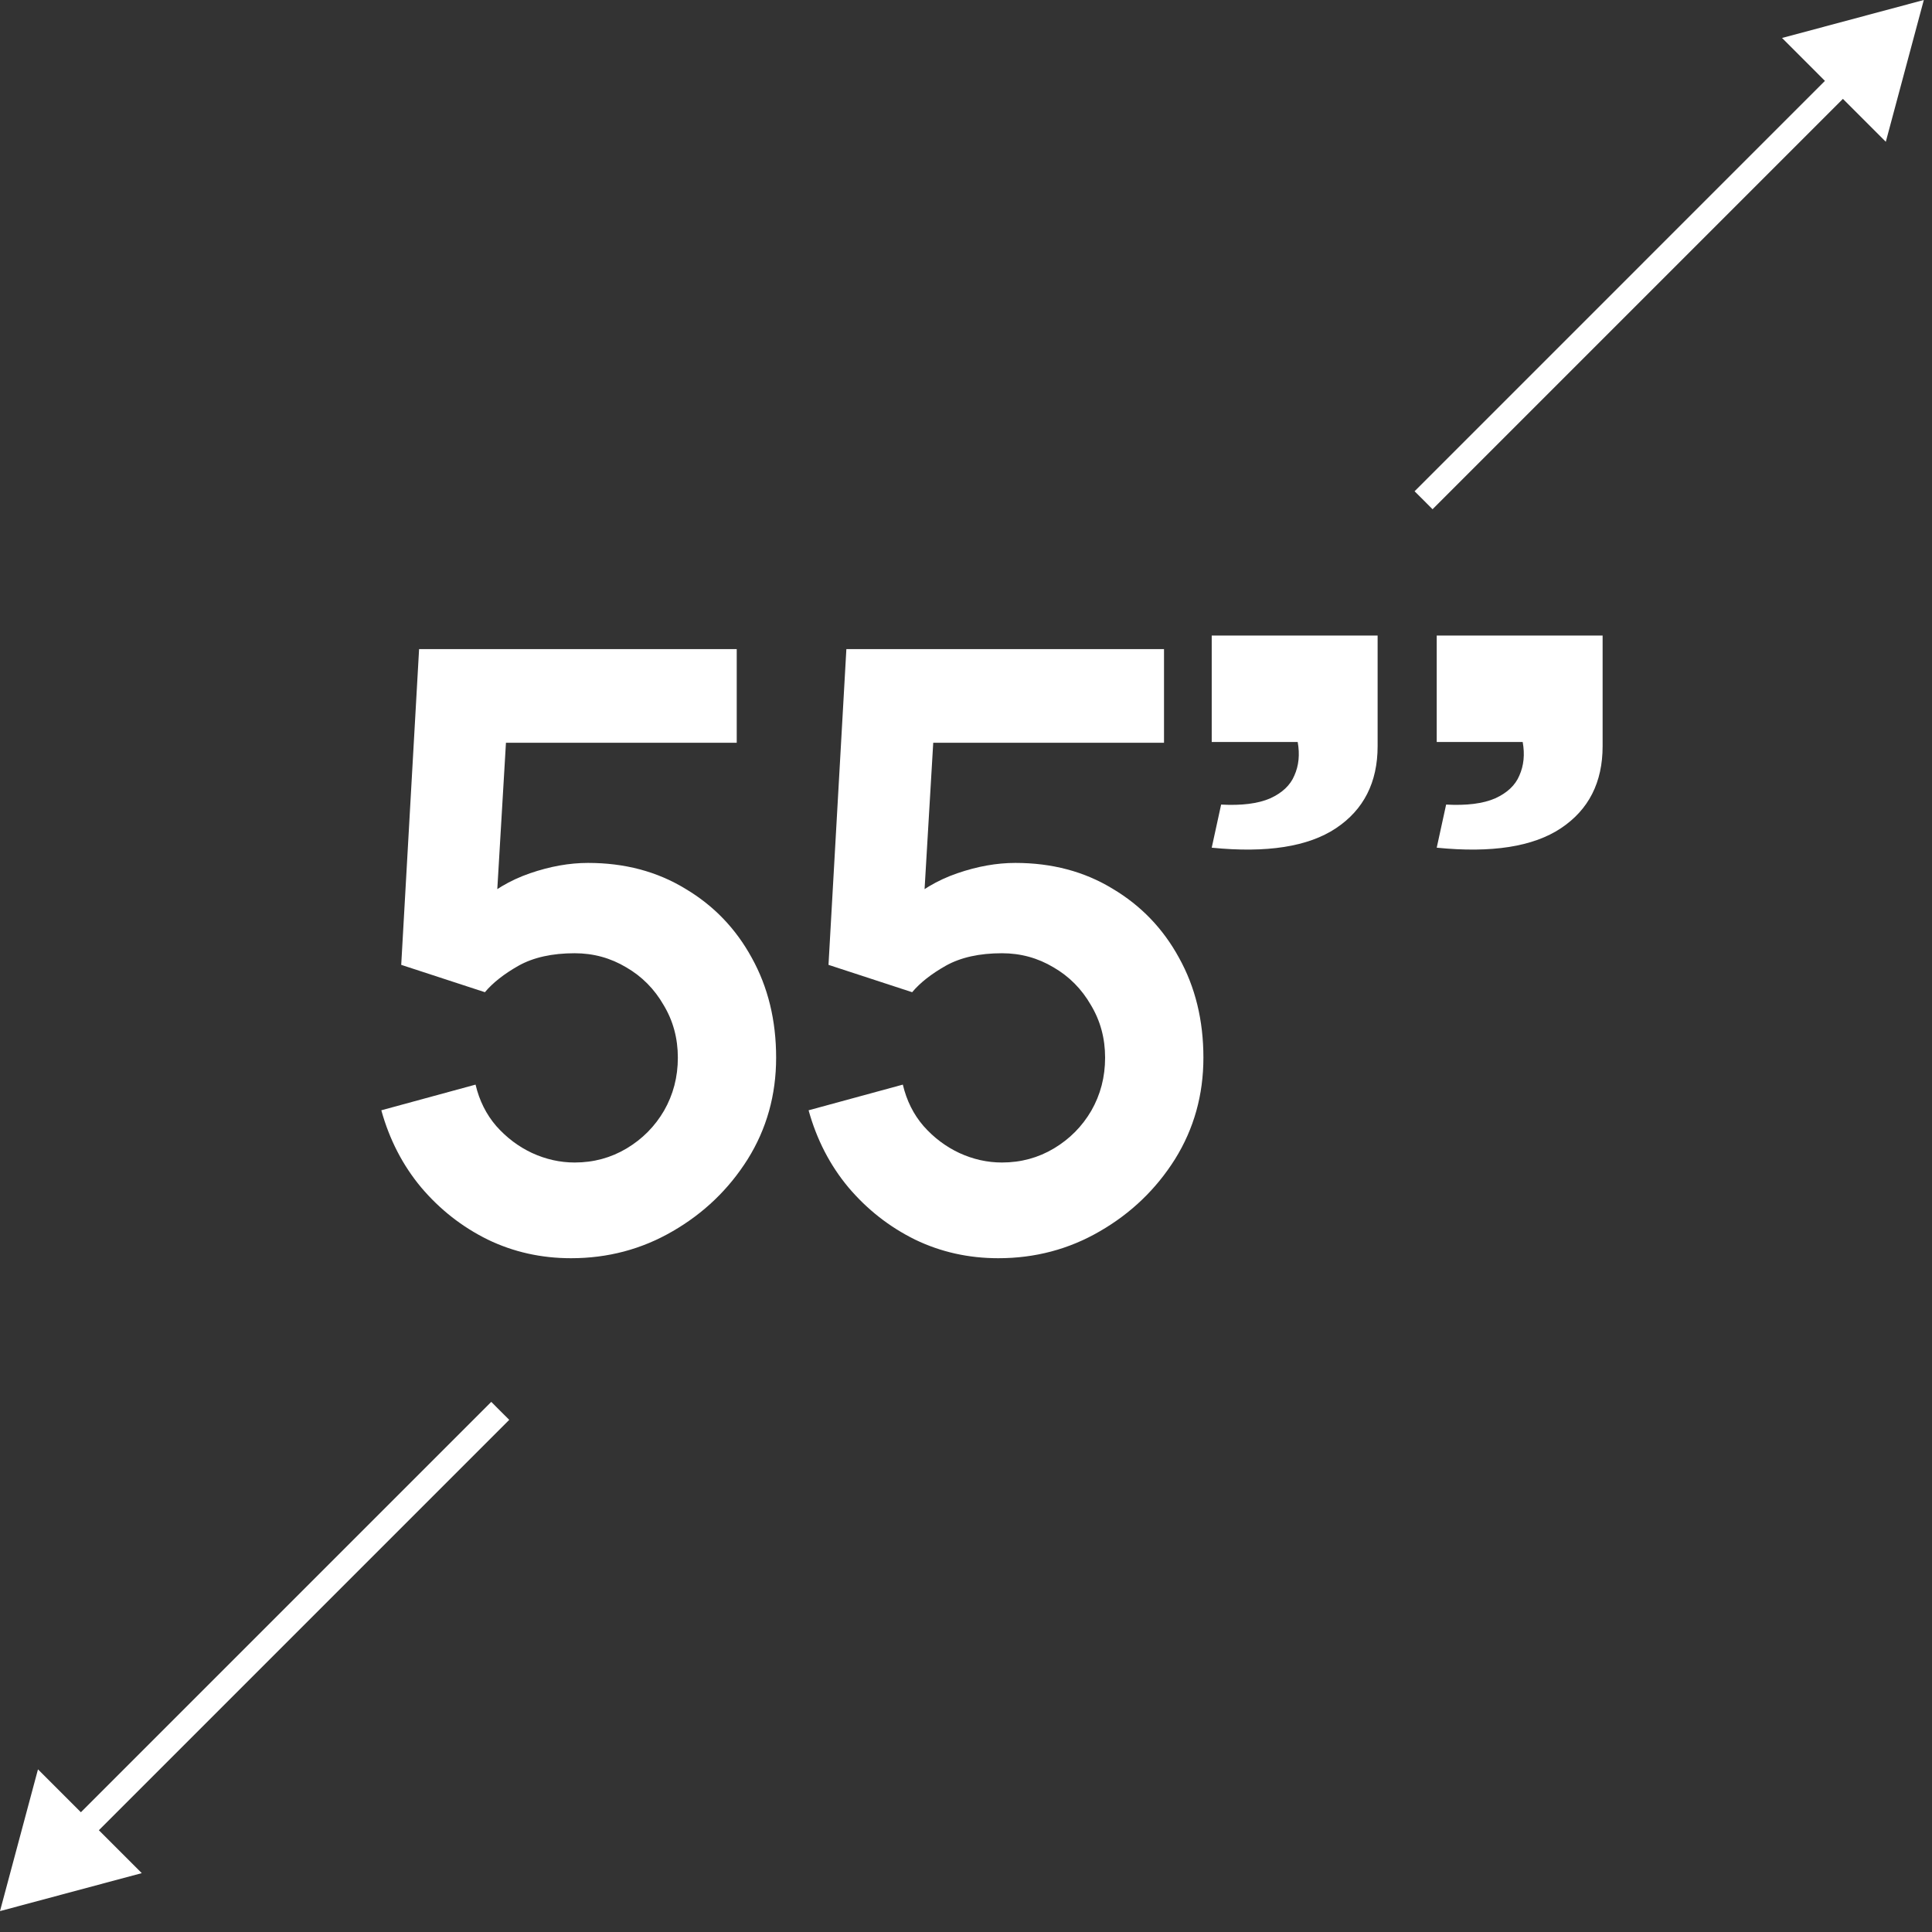
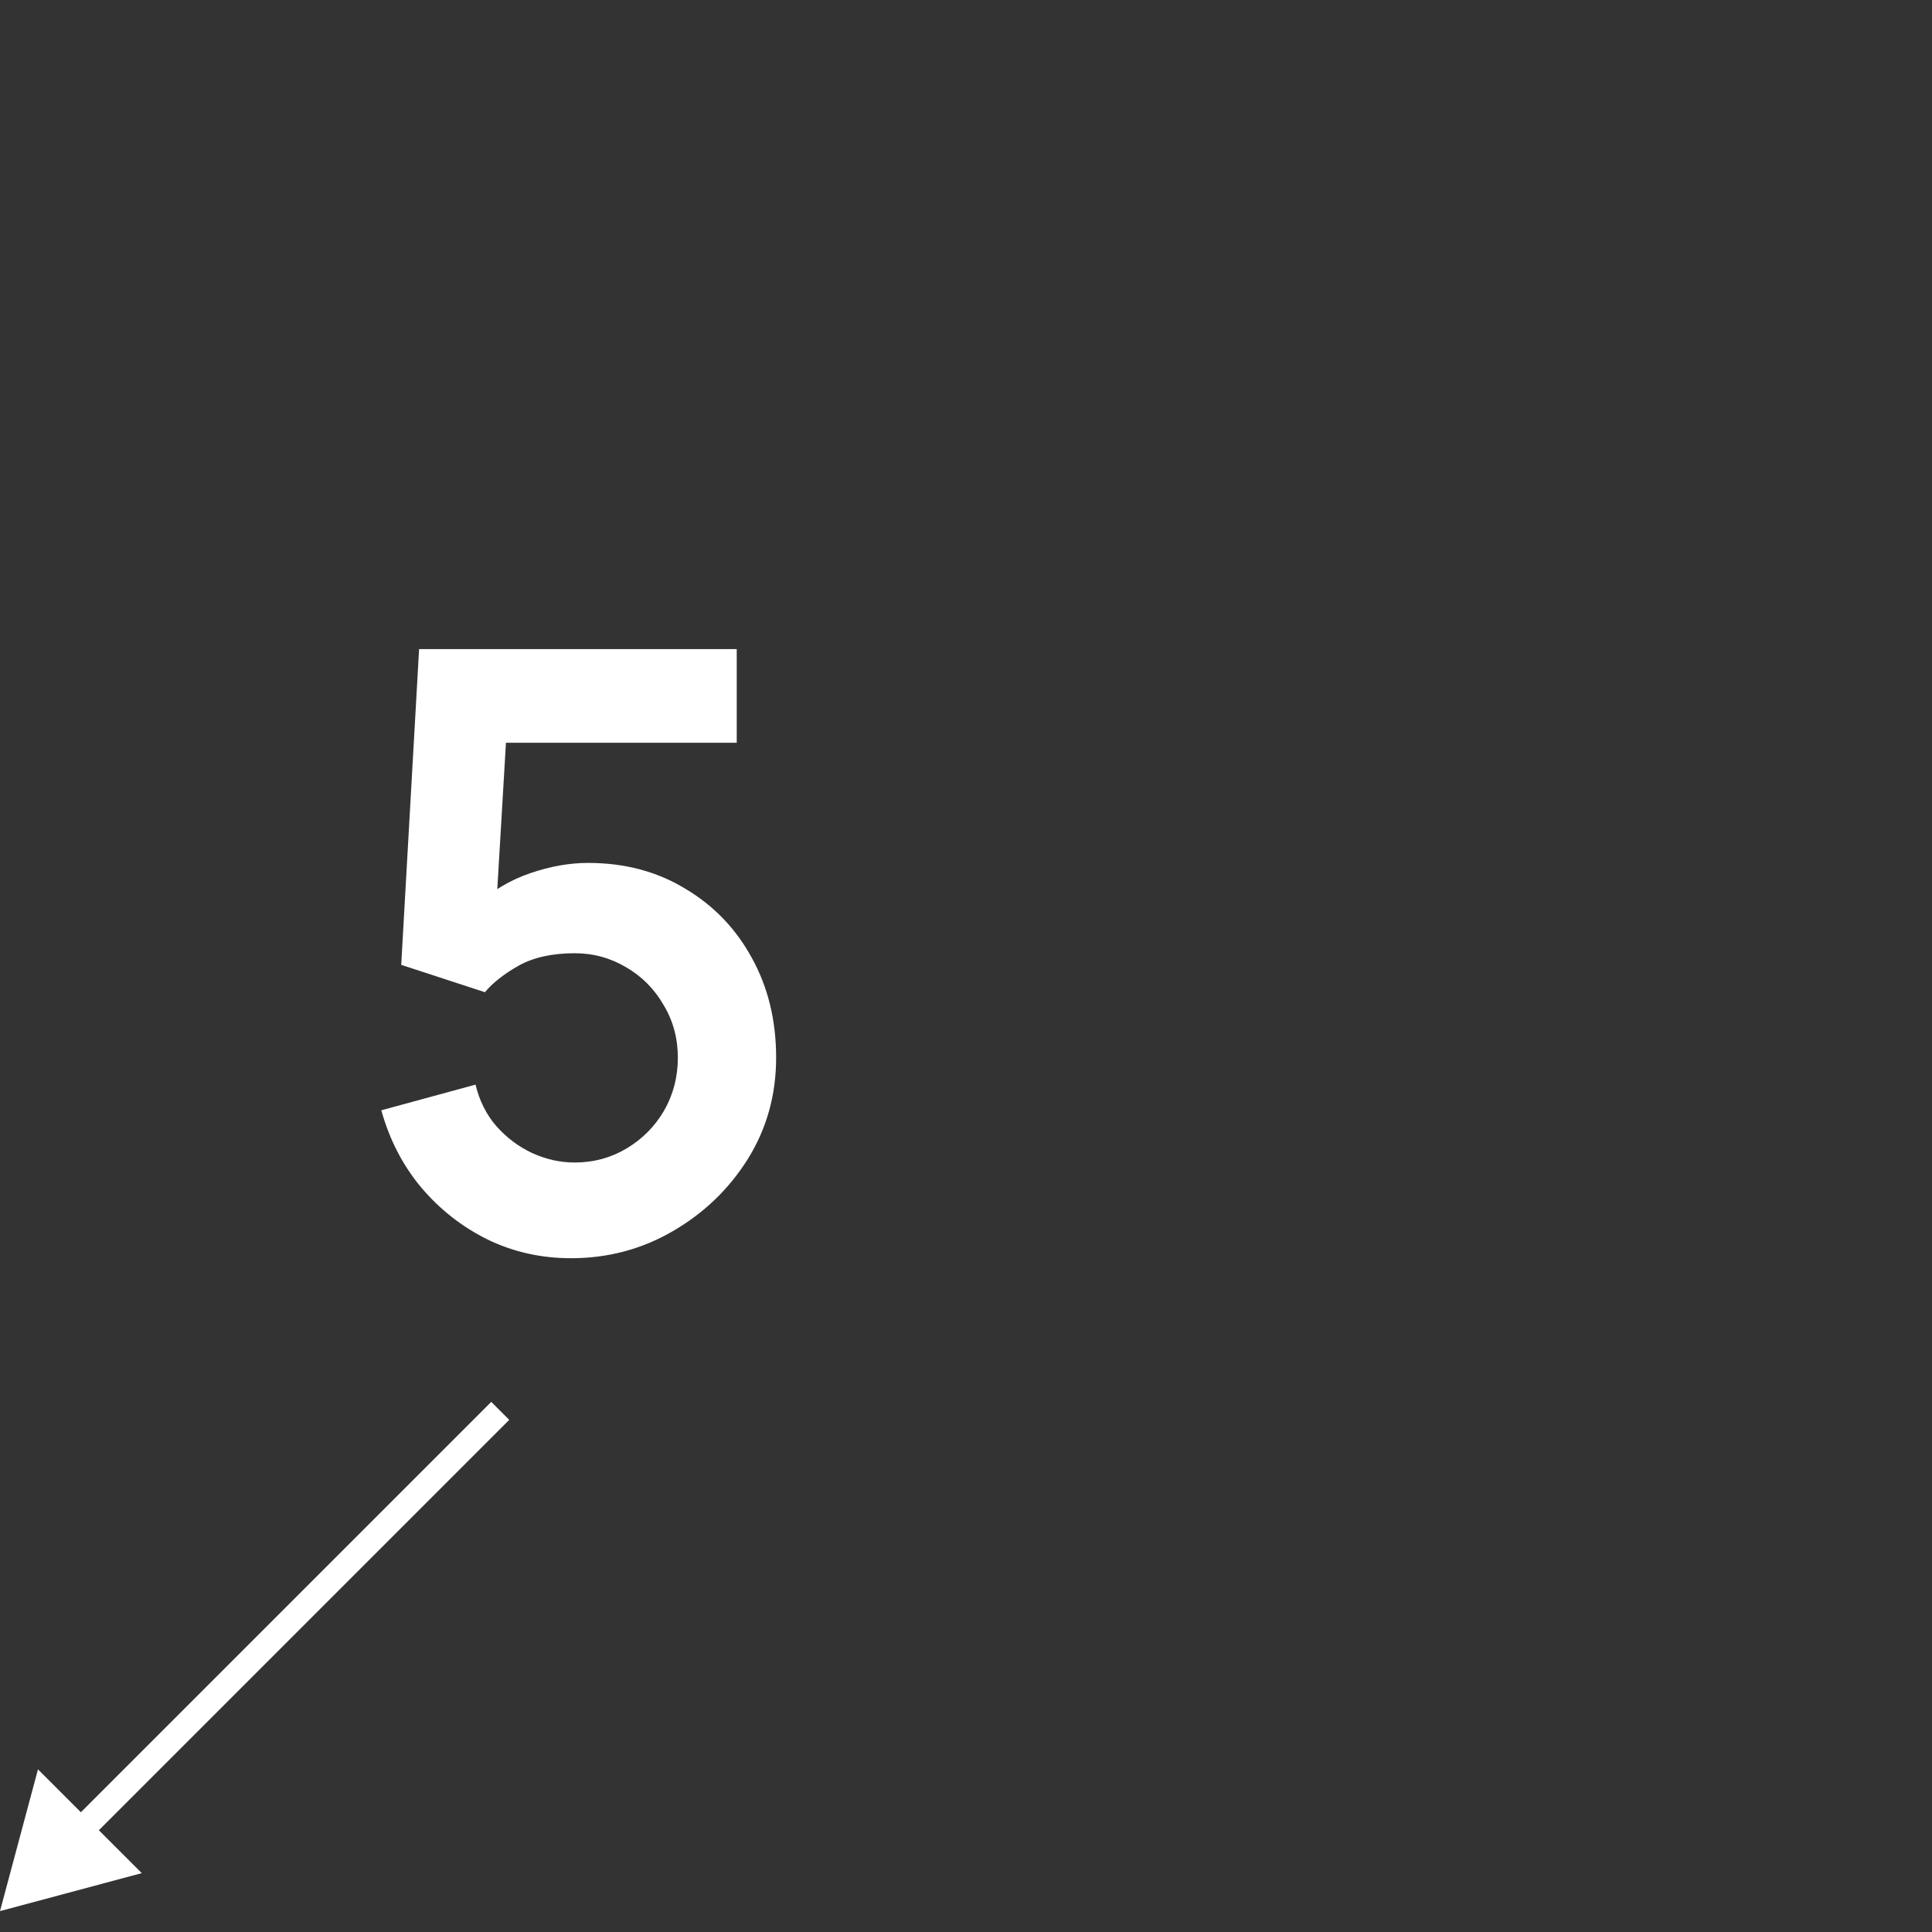
<svg xmlns="http://www.w3.org/2000/svg" width="76" height="76" viewBox="0 0 76 76" fill="none">
  <rect x="0" y="0" width="76" height="76" fill="#333333" stroke="none" />
  <path d="M22.462 49.495C21.29 49.495 20.198 49.251 19.186 48.762C18.174 48.262 17.301 47.577 16.566 46.708C15.841 45.839 15.32 44.828 15 43.676L18.707 42.666C18.856 43.296 19.128 43.839 19.522 44.296C19.927 44.752 20.395 45.105 20.928 45.355C21.471 45.605 22.031 45.73 22.606 45.73C23.352 45.73 24.033 45.545 24.651 45.176C25.269 44.806 25.759 44.312 26.121 43.693C26.483 43.062 26.665 42.367 26.665 41.606C26.665 40.845 26.478 40.155 26.105 39.536C25.743 38.906 25.253 38.411 24.635 38.053C24.017 37.683 23.341 37.498 22.606 37.498C21.722 37.498 20.987 37.661 20.401 37.987C19.826 38.313 19.384 38.661 19.075 39.031L15.783 37.955L16.486 25.534H28.981V29.218H18.547L19.985 27.833L19.474 36.472L18.771 35.591C19.367 35.037 20.06 34.624 20.848 34.353C21.637 34.081 22.398 33.945 23.133 33.945C24.571 33.945 25.844 34.282 26.952 34.956C28.071 35.619 28.944 36.526 29.573 37.678C30.212 38.83 30.531 40.139 30.531 41.606C30.531 43.073 30.159 44.404 29.413 45.6C28.667 46.784 27.682 47.729 26.457 48.436C25.242 49.142 23.911 49.495 22.462 49.495Z" fill="white" />
-   <path d="M39.27 49.495C38.098 49.495 37.006 49.251 35.994 48.762C34.982 48.262 34.109 47.577 33.374 46.708C32.649 45.839 32.127 44.828 31.808 43.676L35.515 42.666C35.664 43.296 35.935 43.839 36.33 44.296C36.734 44.752 37.203 45.105 37.736 45.355C38.279 45.605 38.838 45.73 39.414 45.73C40.159 45.73 40.841 45.545 41.459 45.176C42.077 44.806 42.567 44.312 42.929 43.693C43.291 43.062 43.472 42.367 43.472 41.606C43.472 40.845 43.286 40.155 42.913 39.536C42.551 38.906 42.061 38.411 41.443 38.053C40.825 37.683 40.149 37.498 39.414 37.498C38.529 37.498 37.794 37.661 37.209 37.987C36.633 38.313 36.191 38.661 35.882 39.031L32.591 37.955L33.294 25.534H45.789V29.218H35.355L36.793 27.833L36.282 36.472L35.579 35.591C36.175 35.037 36.868 34.624 37.656 34.353C38.444 34.081 39.206 33.945 39.941 33.945C41.379 33.945 42.652 34.282 43.76 34.956C44.878 35.619 45.752 36.526 46.38 37.678C47.02 38.83 47.339 40.139 47.339 41.606C47.339 43.073 46.966 44.404 46.221 45.6C45.475 46.784 44.489 47.729 43.264 48.436C42.05 49.142 40.718 49.495 39.27 49.495Z" fill="white" />
-   <path d="M47.666 33.346L48.036 31.65C48.846 31.694 49.489 31.612 49.965 31.406C50.44 31.189 50.757 30.89 50.916 30.509C51.092 30.118 51.136 29.678 51.048 29.189H47.666V25H54.192V29.352C54.192 30.776 53.646 31.851 52.554 32.58C51.462 33.307 49.833 33.563 47.666 33.346ZM56.517 33.346L56.887 31.65C57.697 31.694 58.34 31.612 58.815 31.406C59.291 31.189 59.608 30.89 59.767 30.509C59.943 30.118 59.987 29.678 59.899 29.189H56.517V25H63.043V29.352C63.043 30.776 62.497 31.851 61.404 32.58C60.312 33.307 58.683 33.563 56.517 33.346Z" fill="white" />
  <path d="M0 75.178L5.577 73.684L1.494 69.602L0 75.178ZM3.182 71.996L3.536 72.35L20.032 55.853L19.678 55.5L19.325 55.146L2.828 71.643L3.182 71.996Z" fill="white" />
-   <path d="M75.678 0L70.101 1.494L74.183 5.577L75.678 0ZM72.496 3.182L72.142 2.828L55.646 19.325L56 19.678L56.353 20.032L72.849 3.536L72.496 3.182Z" fill="white" />
</svg>